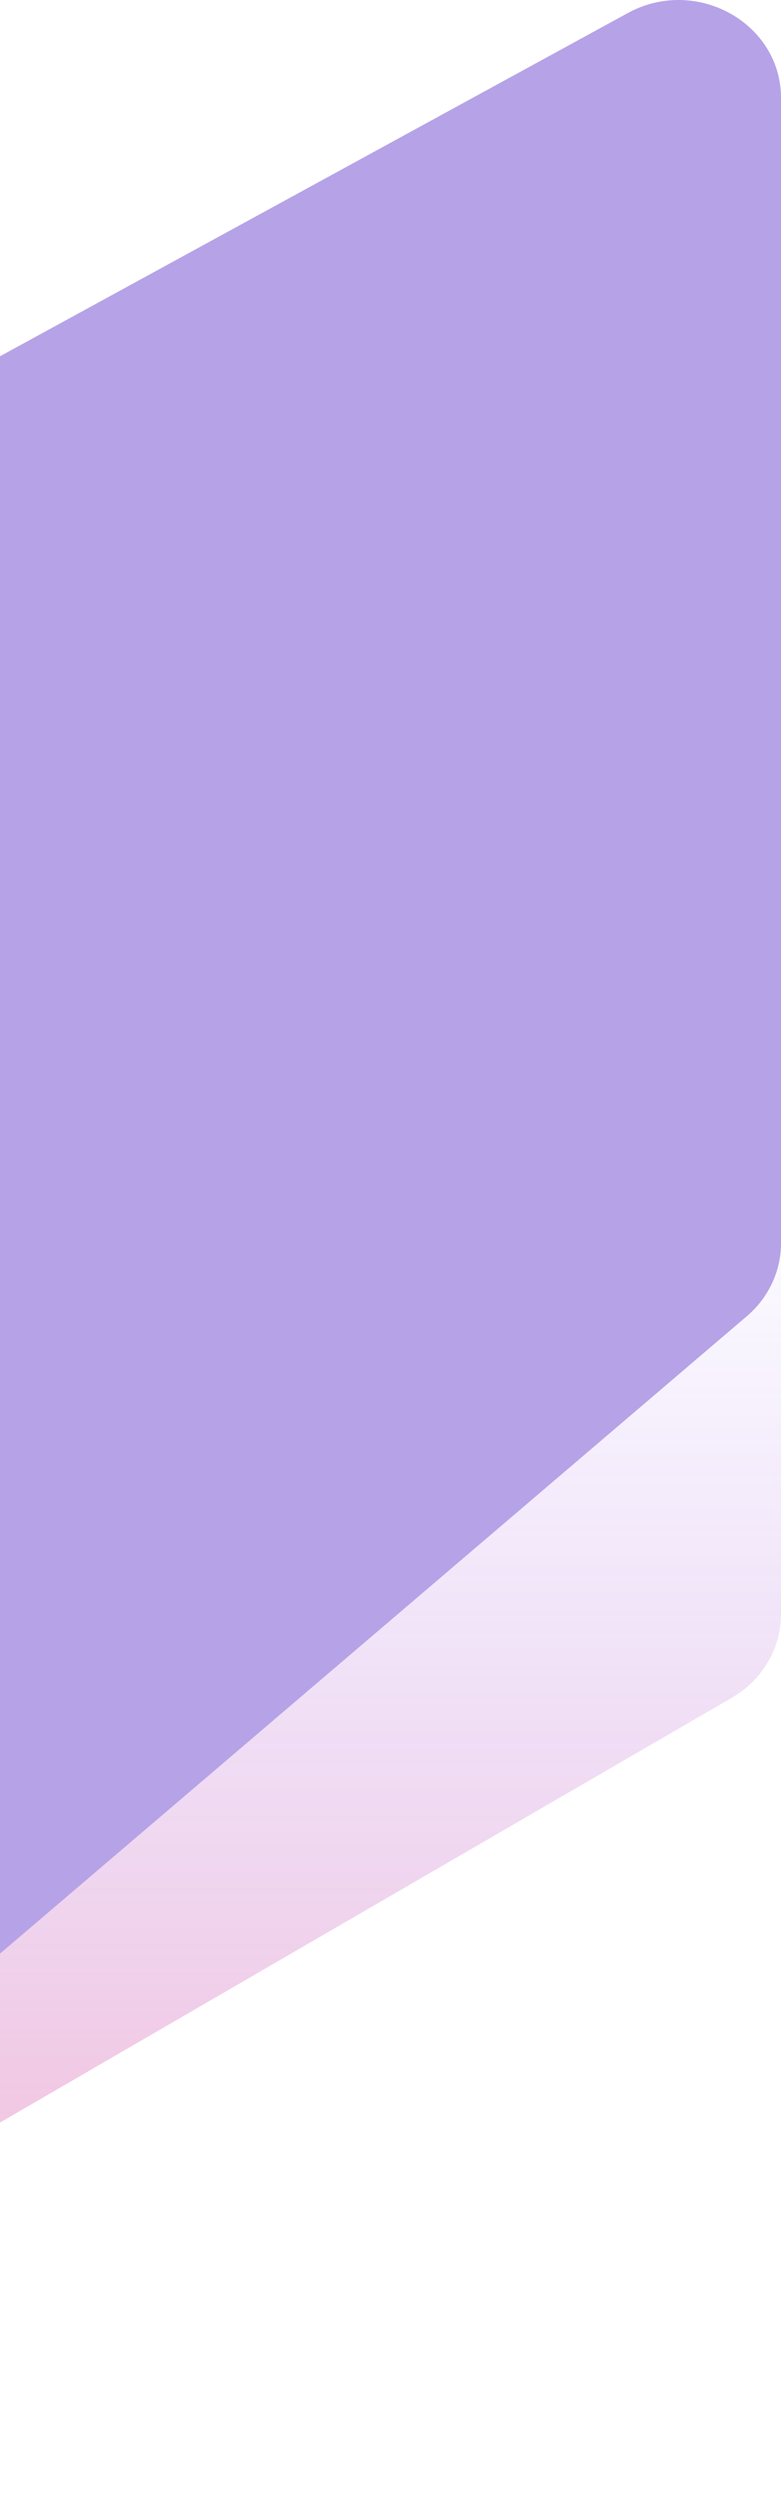
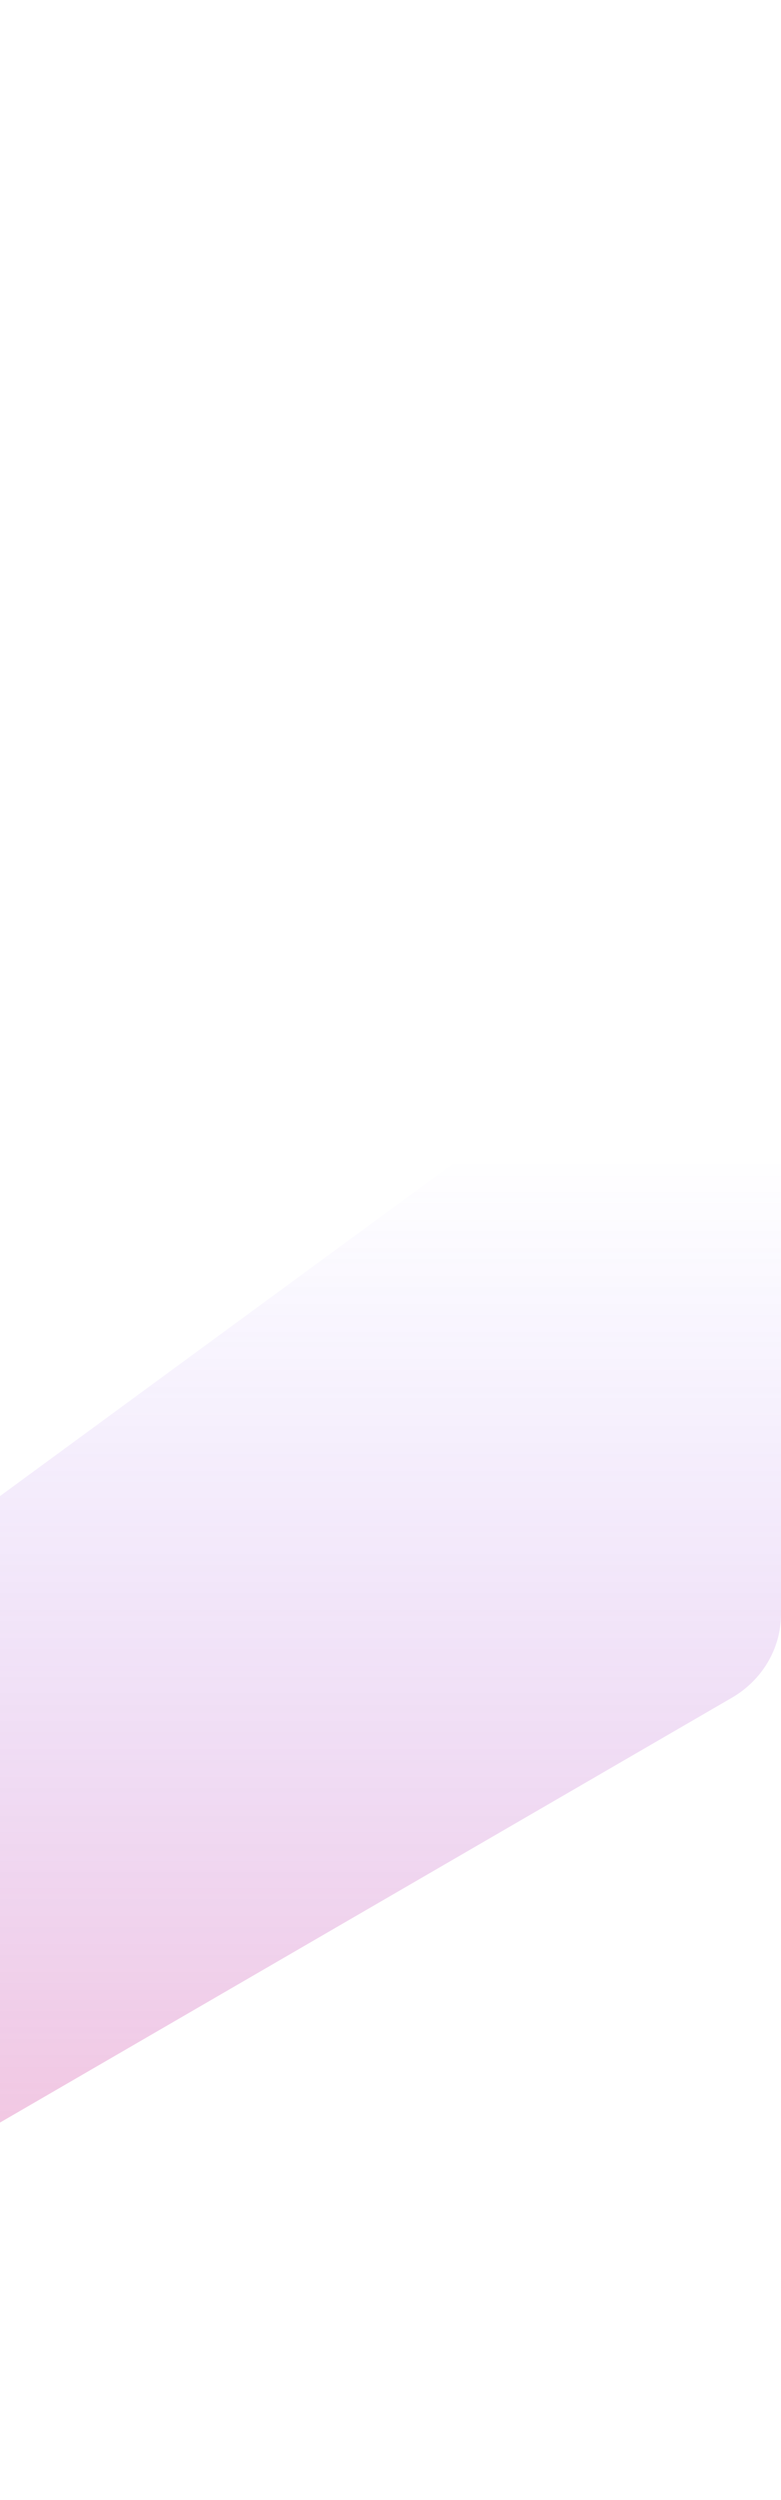
<svg xmlns="http://www.w3.org/2000/svg" width="95" height="304" viewBox="0 0 95 304" fill="none">
  <g opacity="0.4">
    <path d="M-95 292.081V257.469C-95 253.771 -93.2 250.283 -90.13 248.031L74.963 126.944C83.155 120.937 95 126.516 95 136.383V196.283C95 200.44 92.729 204.295 89.011 206.453L-76.082 302.251C-84.382 307.067 -95 301.358 -95 292.081Z" fill="url(#paint0_linear_233_3932)" />
-     <path d="M-95 292.043L-95 102.147C-95 97.879 -92.607 93.938 -88.73 91.819L76.363 1.588C84.665 -2.95 95 2.778 95 11.916V151.179C95 154.568 93.487 157.796 90.841 160.054L-74.252 300.918C-82.276 307.765 -95 302.322 -95 292.043Z" fill="#4817C2" />
  </g>
  <defs>
    <linearGradient id="paint0_linear_233_3932" x1="-0" y1="112.249" x2="-0" y2="313.228" gradientUnits="userSpaceOnUse">
      <stop offset="0.141" stop-color="#6633FF" stop-opacity="0" />
      <stop offset="1" stop-color="#FF3366" />
    </linearGradient>
  </defs>
</svg>